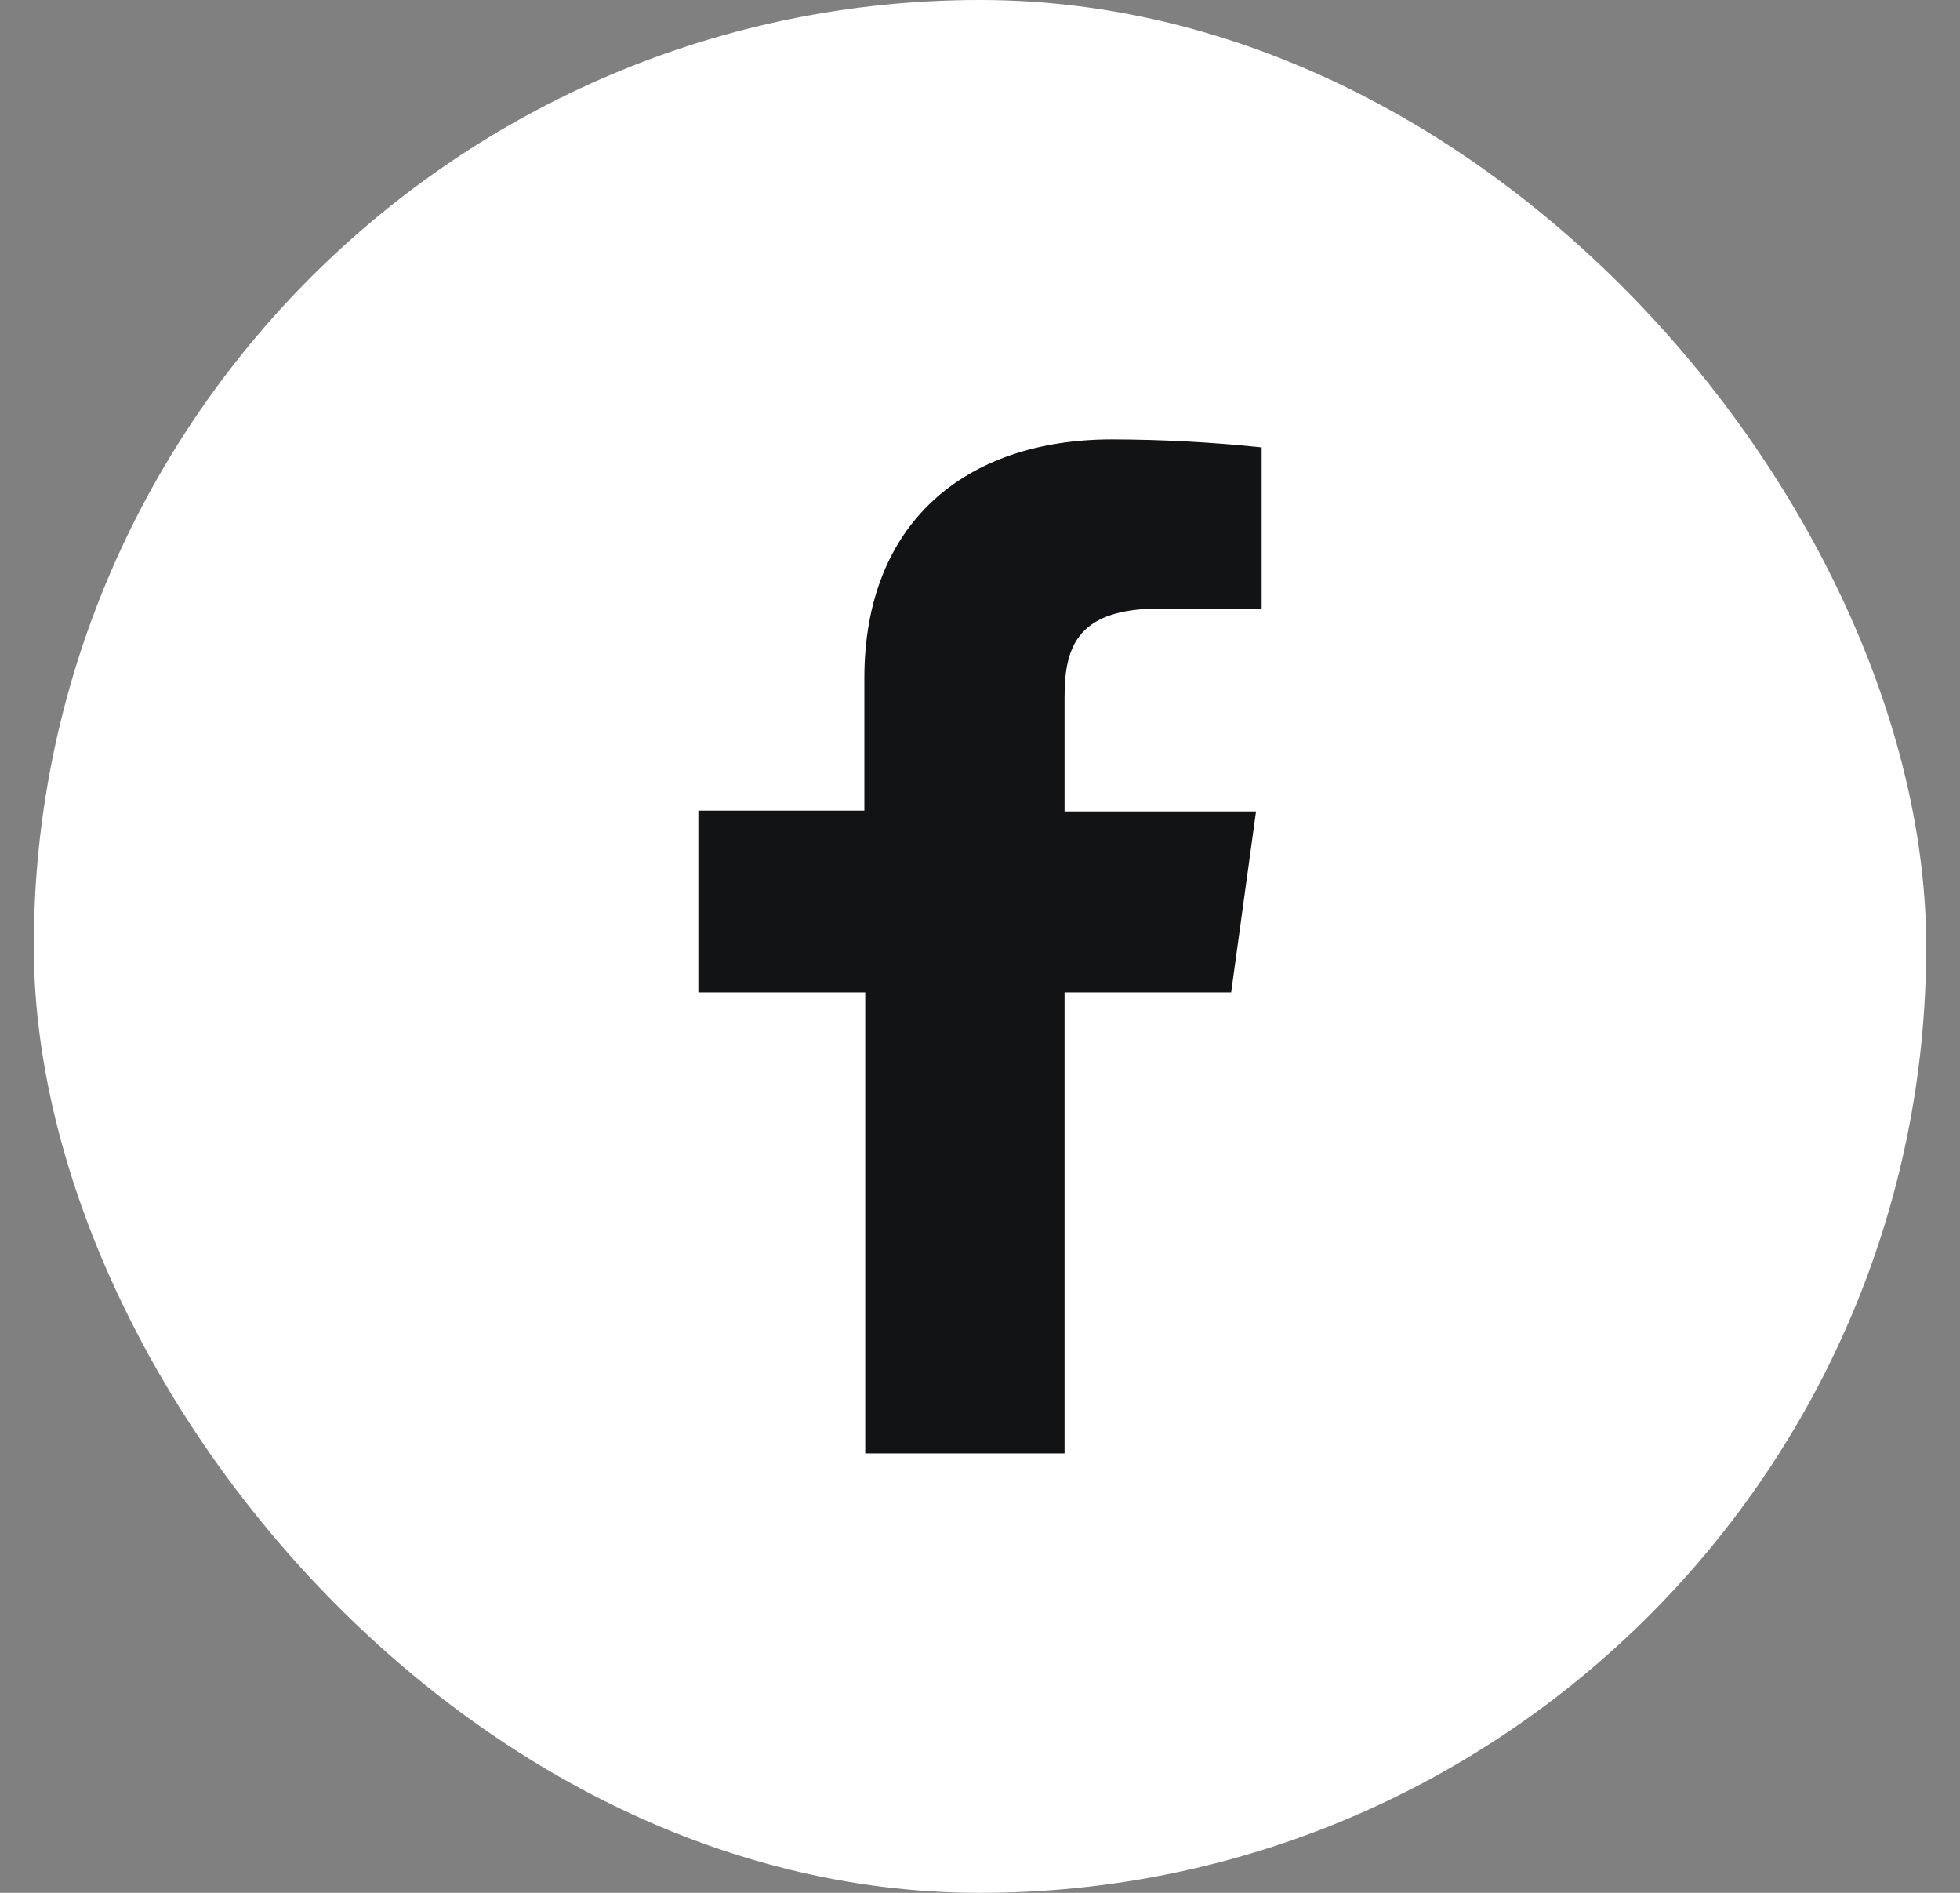
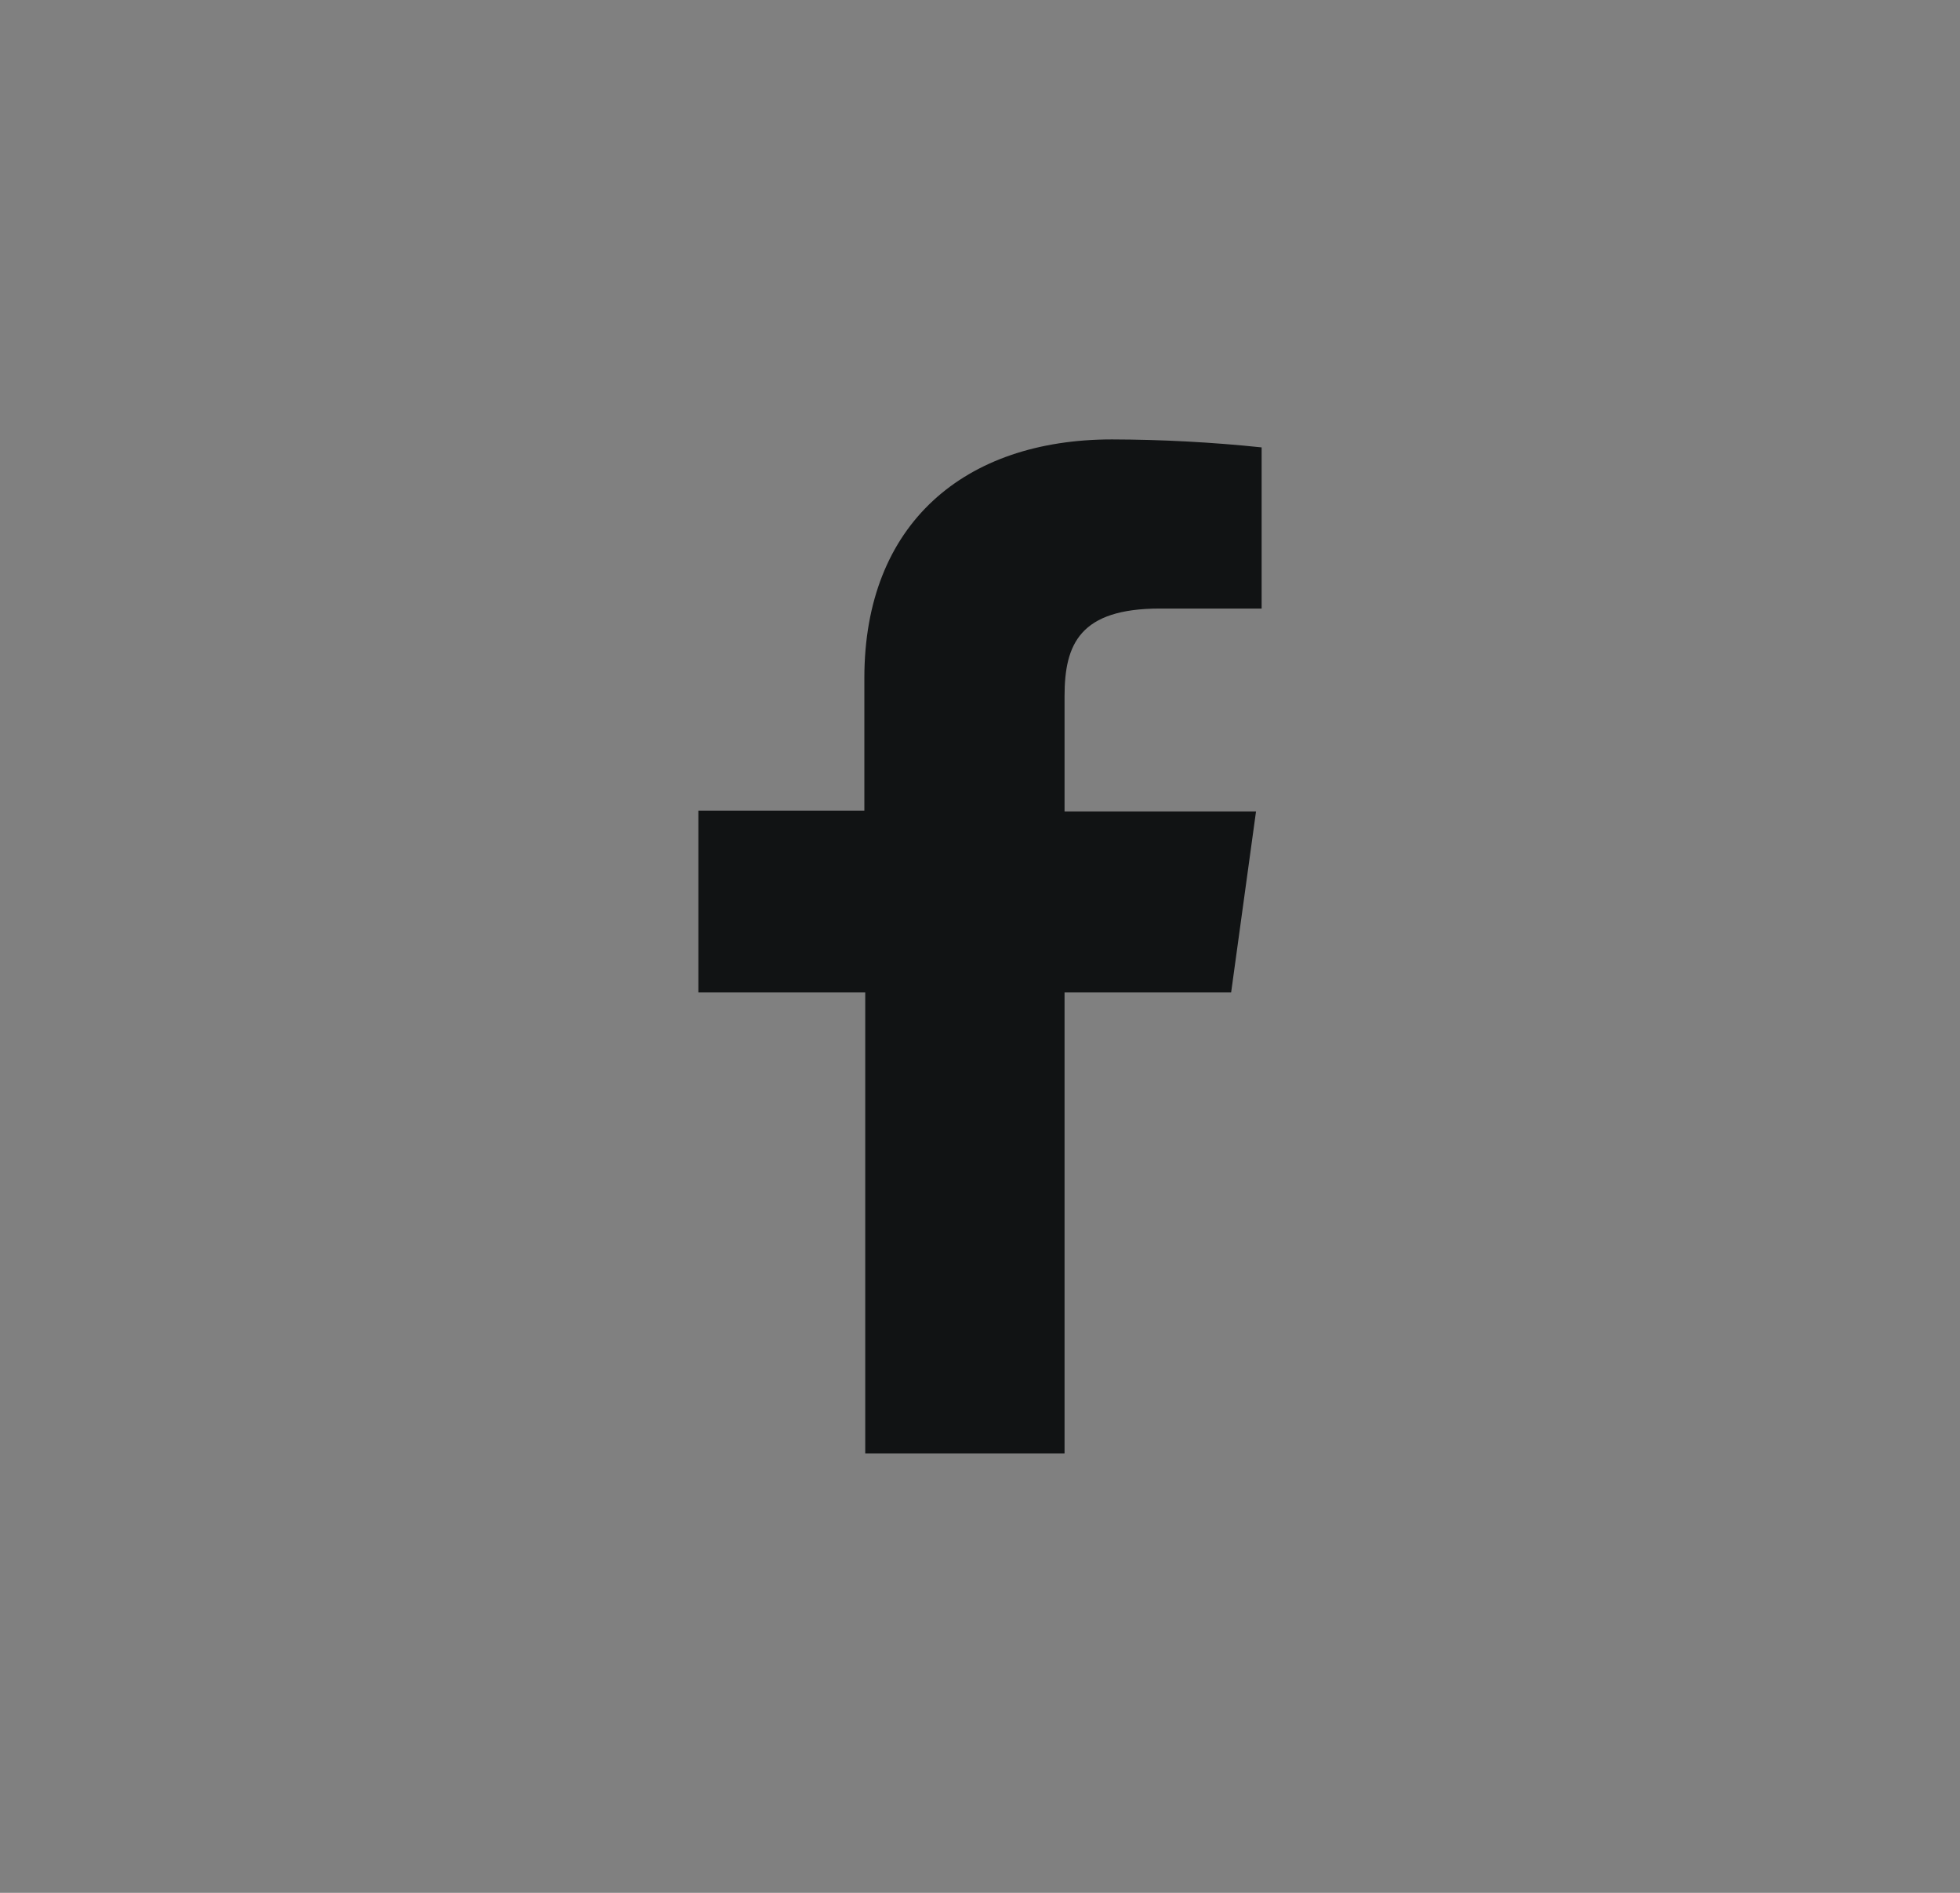
<svg xmlns="http://www.w3.org/2000/svg" width="29" height="28" viewBox="0 0 29 28" fill="none">
  <rect x="0" y="0" width="29" height="28" fill="#808080" stroke="none" />
-   <rect x=".5" width="28" height="28" rx="14" fill="#fff" />
  <path fill-rule="evenodd" clip-rule="evenodd" d="M12.802 21.5v-6.821h-2.469v-2.688h2.456v-1.963c0-2.285 1.487-3.528 3.664-3.528.74.002 1.479.041 2.214.118v2.384h-1.505c-1.183 0-1.411.524-1.411 1.296v1.705h2.833l-.368 2.676h-2.465V21.5H12.8z" fill="#111314" />
</svg>